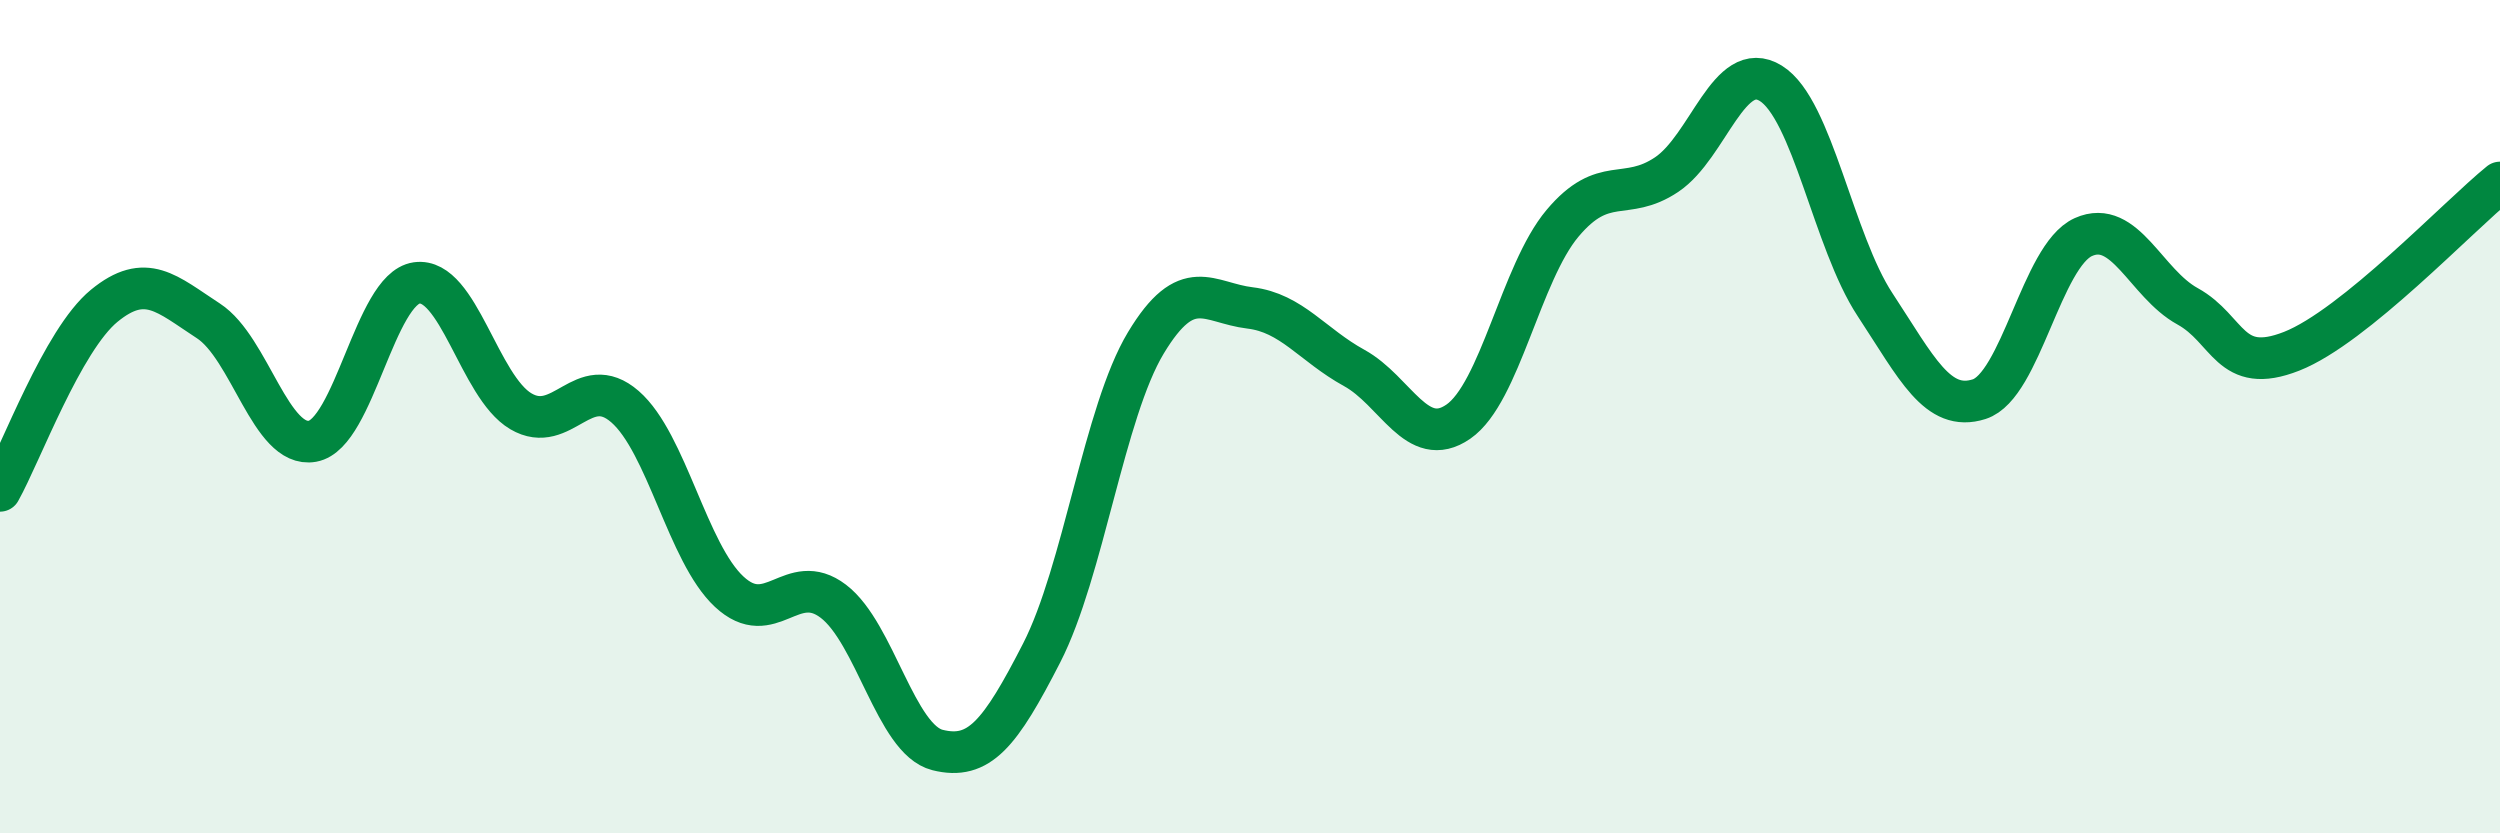
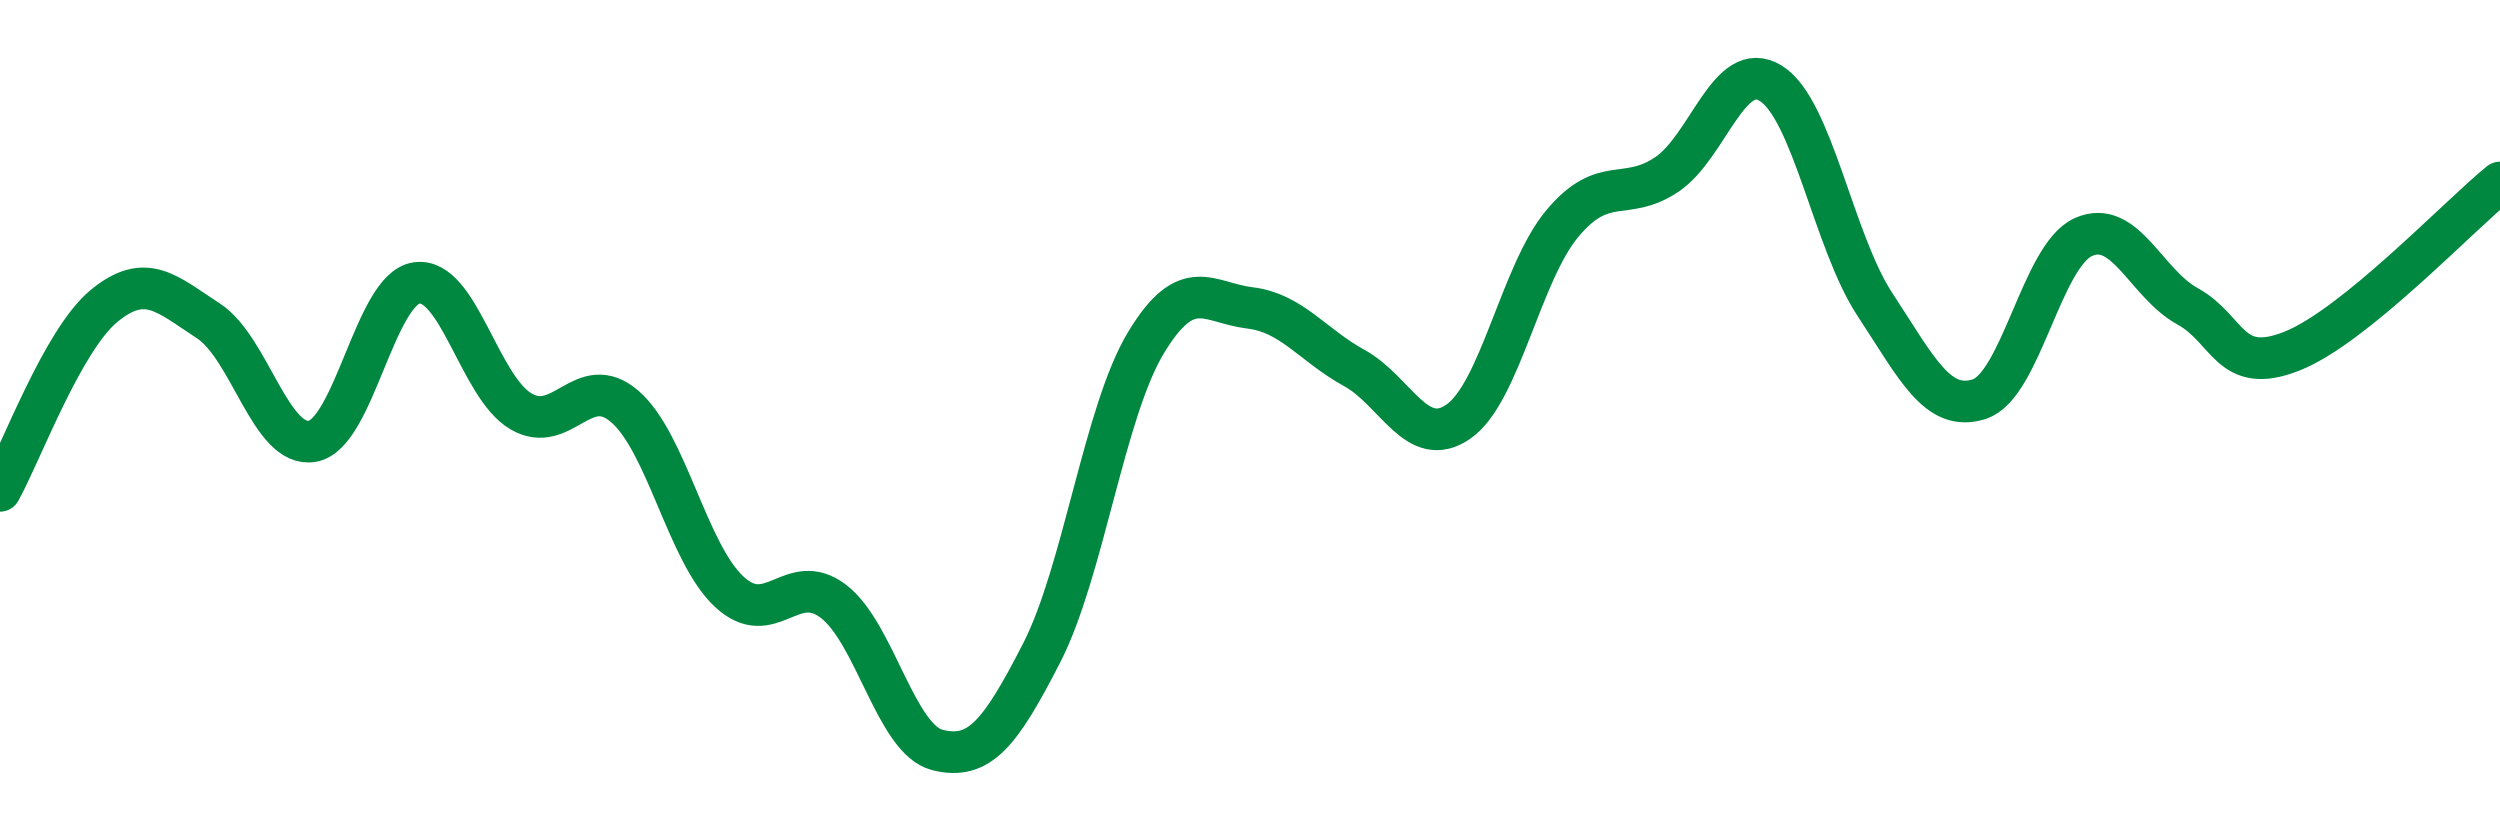
<svg xmlns="http://www.w3.org/2000/svg" width="60" height="20" viewBox="0 0 60 20">
-   <path d="M 0,11.78 C 0.5,10.89 1.5,8.16 2.5,7.34 C 3.5,6.52 4,7.05 5,7.7 C 6,8.35 6.5,10.77 7.5,10.59 C 8.5,10.41 9,6.93 10,6.79 C 11,6.65 11.5,9.28 12.5,9.87 C 13.5,10.46 14,8.89 15,9.76 C 16,10.63 16.5,13.27 17.5,14.2 C 18.5,15.13 19,13.67 20,14.43 C 21,15.19 21.5,17.75 22.5,18 C 23.5,18.25 24,17.62 25,15.67 C 26,13.72 26.5,9.89 27.5,8.23 C 28.5,6.57 29,7.27 30,7.39 C 31,7.51 31.5,8.28 32.5,8.83 C 33.5,9.38 34,10.81 35,10.12 C 36,9.43 36.5,6.55 37.5,5.36 C 38.5,4.17 39,4.86 40,4.19 C 41,3.52 41.5,1.38 42.5,2 C 43.5,2.62 44,5.79 45,7.31 C 46,8.83 46.5,9.9 47.5,9.58 C 48.5,9.26 49,6.14 50,5.69 C 51,5.24 51.5,6.8 52.5,7.35 C 53.5,7.9 53.5,9.02 55,8.43 C 56.5,7.84 59,5.19 60,4.38L60 20L0 20Z" fill="#008740" opacity="0.1" stroke-linecap="round" stroke-linejoin="round" />
  <path d="M 0,11.78 C 0.5,10.89 1.5,8.16 2.5,7.34 C 3.5,6.52 4,7.05 5,7.7 C 6,8.35 6.5,10.77 7.5,10.59 C 8.5,10.41 9,6.93 10,6.79 C 11,6.65 11.5,9.28 12.5,9.87 C 13.5,10.46 14,8.89 15,9.76 C 16,10.63 16.5,13.27 17.5,14.2 C 18.5,15.13 19,13.67 20,14.43 C 21,15.19 21.5,17.75 22.5,18 C 23.5,18.25 24,17.62 25,15.67 C 26,13.72 26.5,9.89 27.5,8.23 C 28.5,6.57 29,7.27 30,7.39 C 31,7.51 31.5,8.28 32.5,8.83 C 33.5,9.38 34,10.81 35,10.12 C 36,9.43 36.5,6.55 37.5,5.36 C 38.5,4.17 39,4.86 40,4.19 C 41,3.52 41.5,1.38 42.5,2 C 43.5,2.62 44,5.79 45,7.31 C 46,8.83 46.5,9.9 47.5,9.58 C 48.5,9.26 49,6.14 50,5.69 C 51,5.24 51.5,6.8 52.5,7.35 C 53.5,7.9 53.5,9.02 55,8.43 C 56.5,7.84 59,5.19 60,4.38" stroke="#008740" stroke-width="1" fill="none" stroke-linecap="round" stroke-linejoin="round" />
</svg>